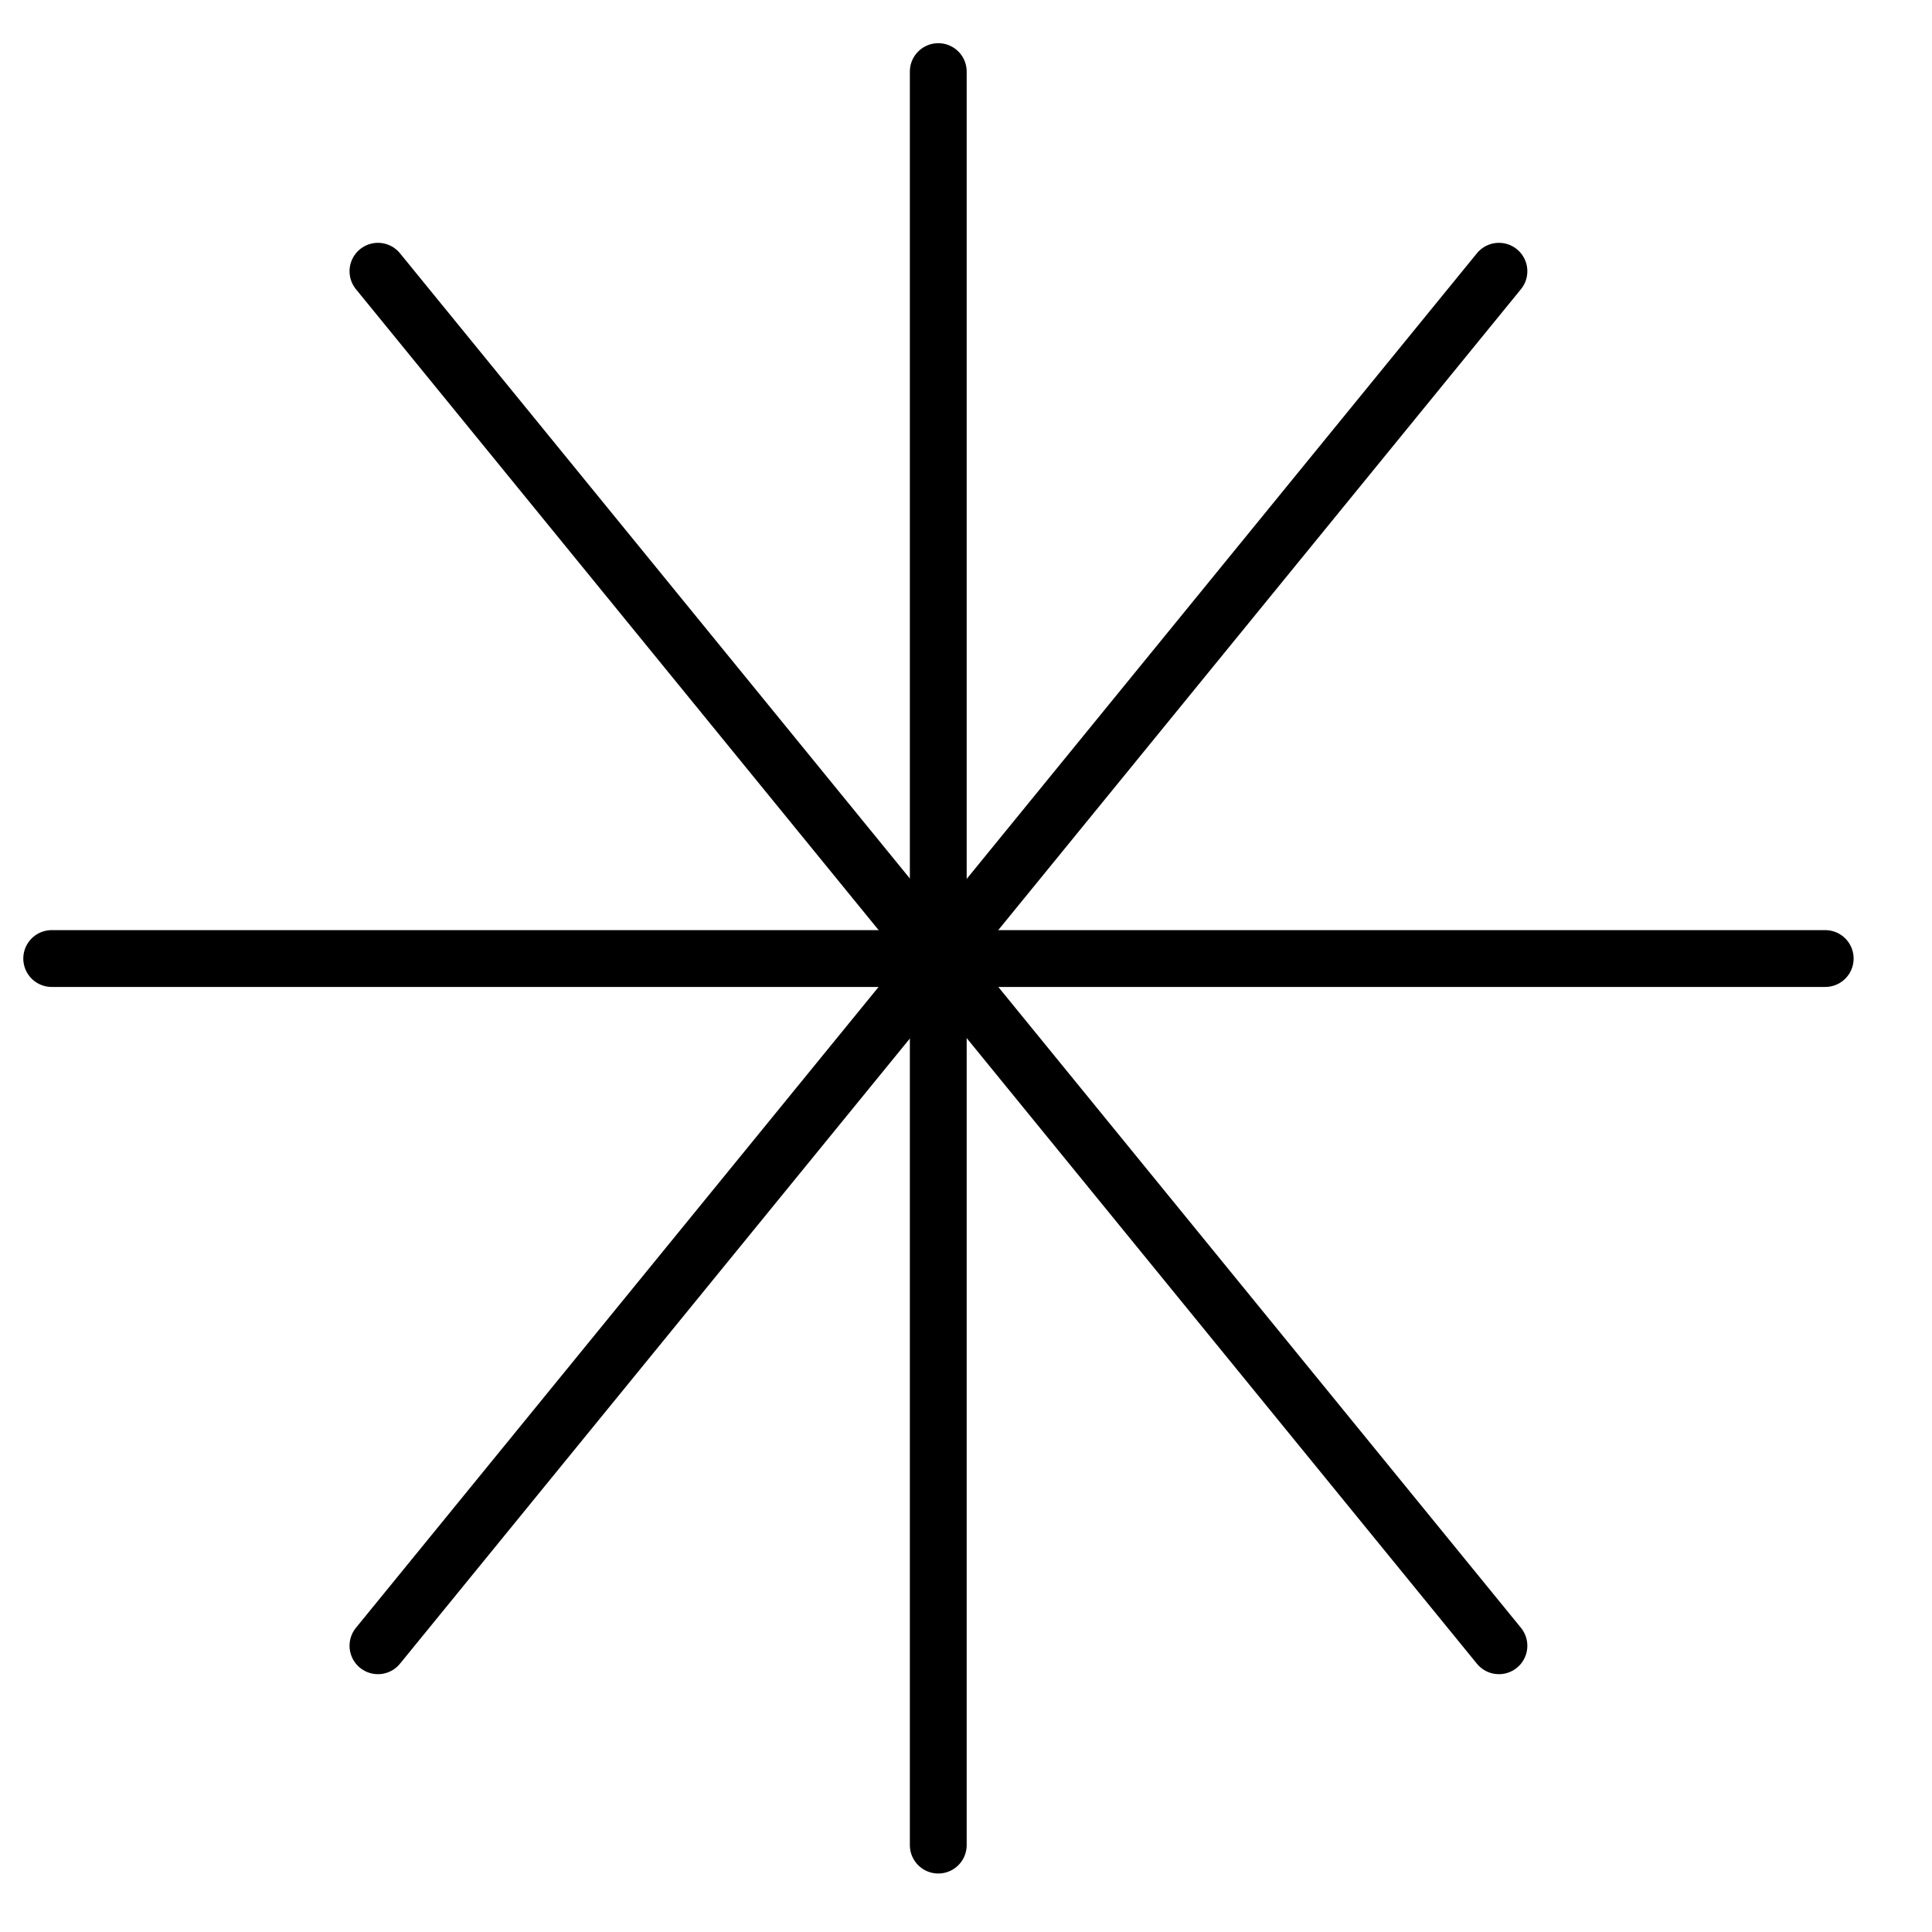
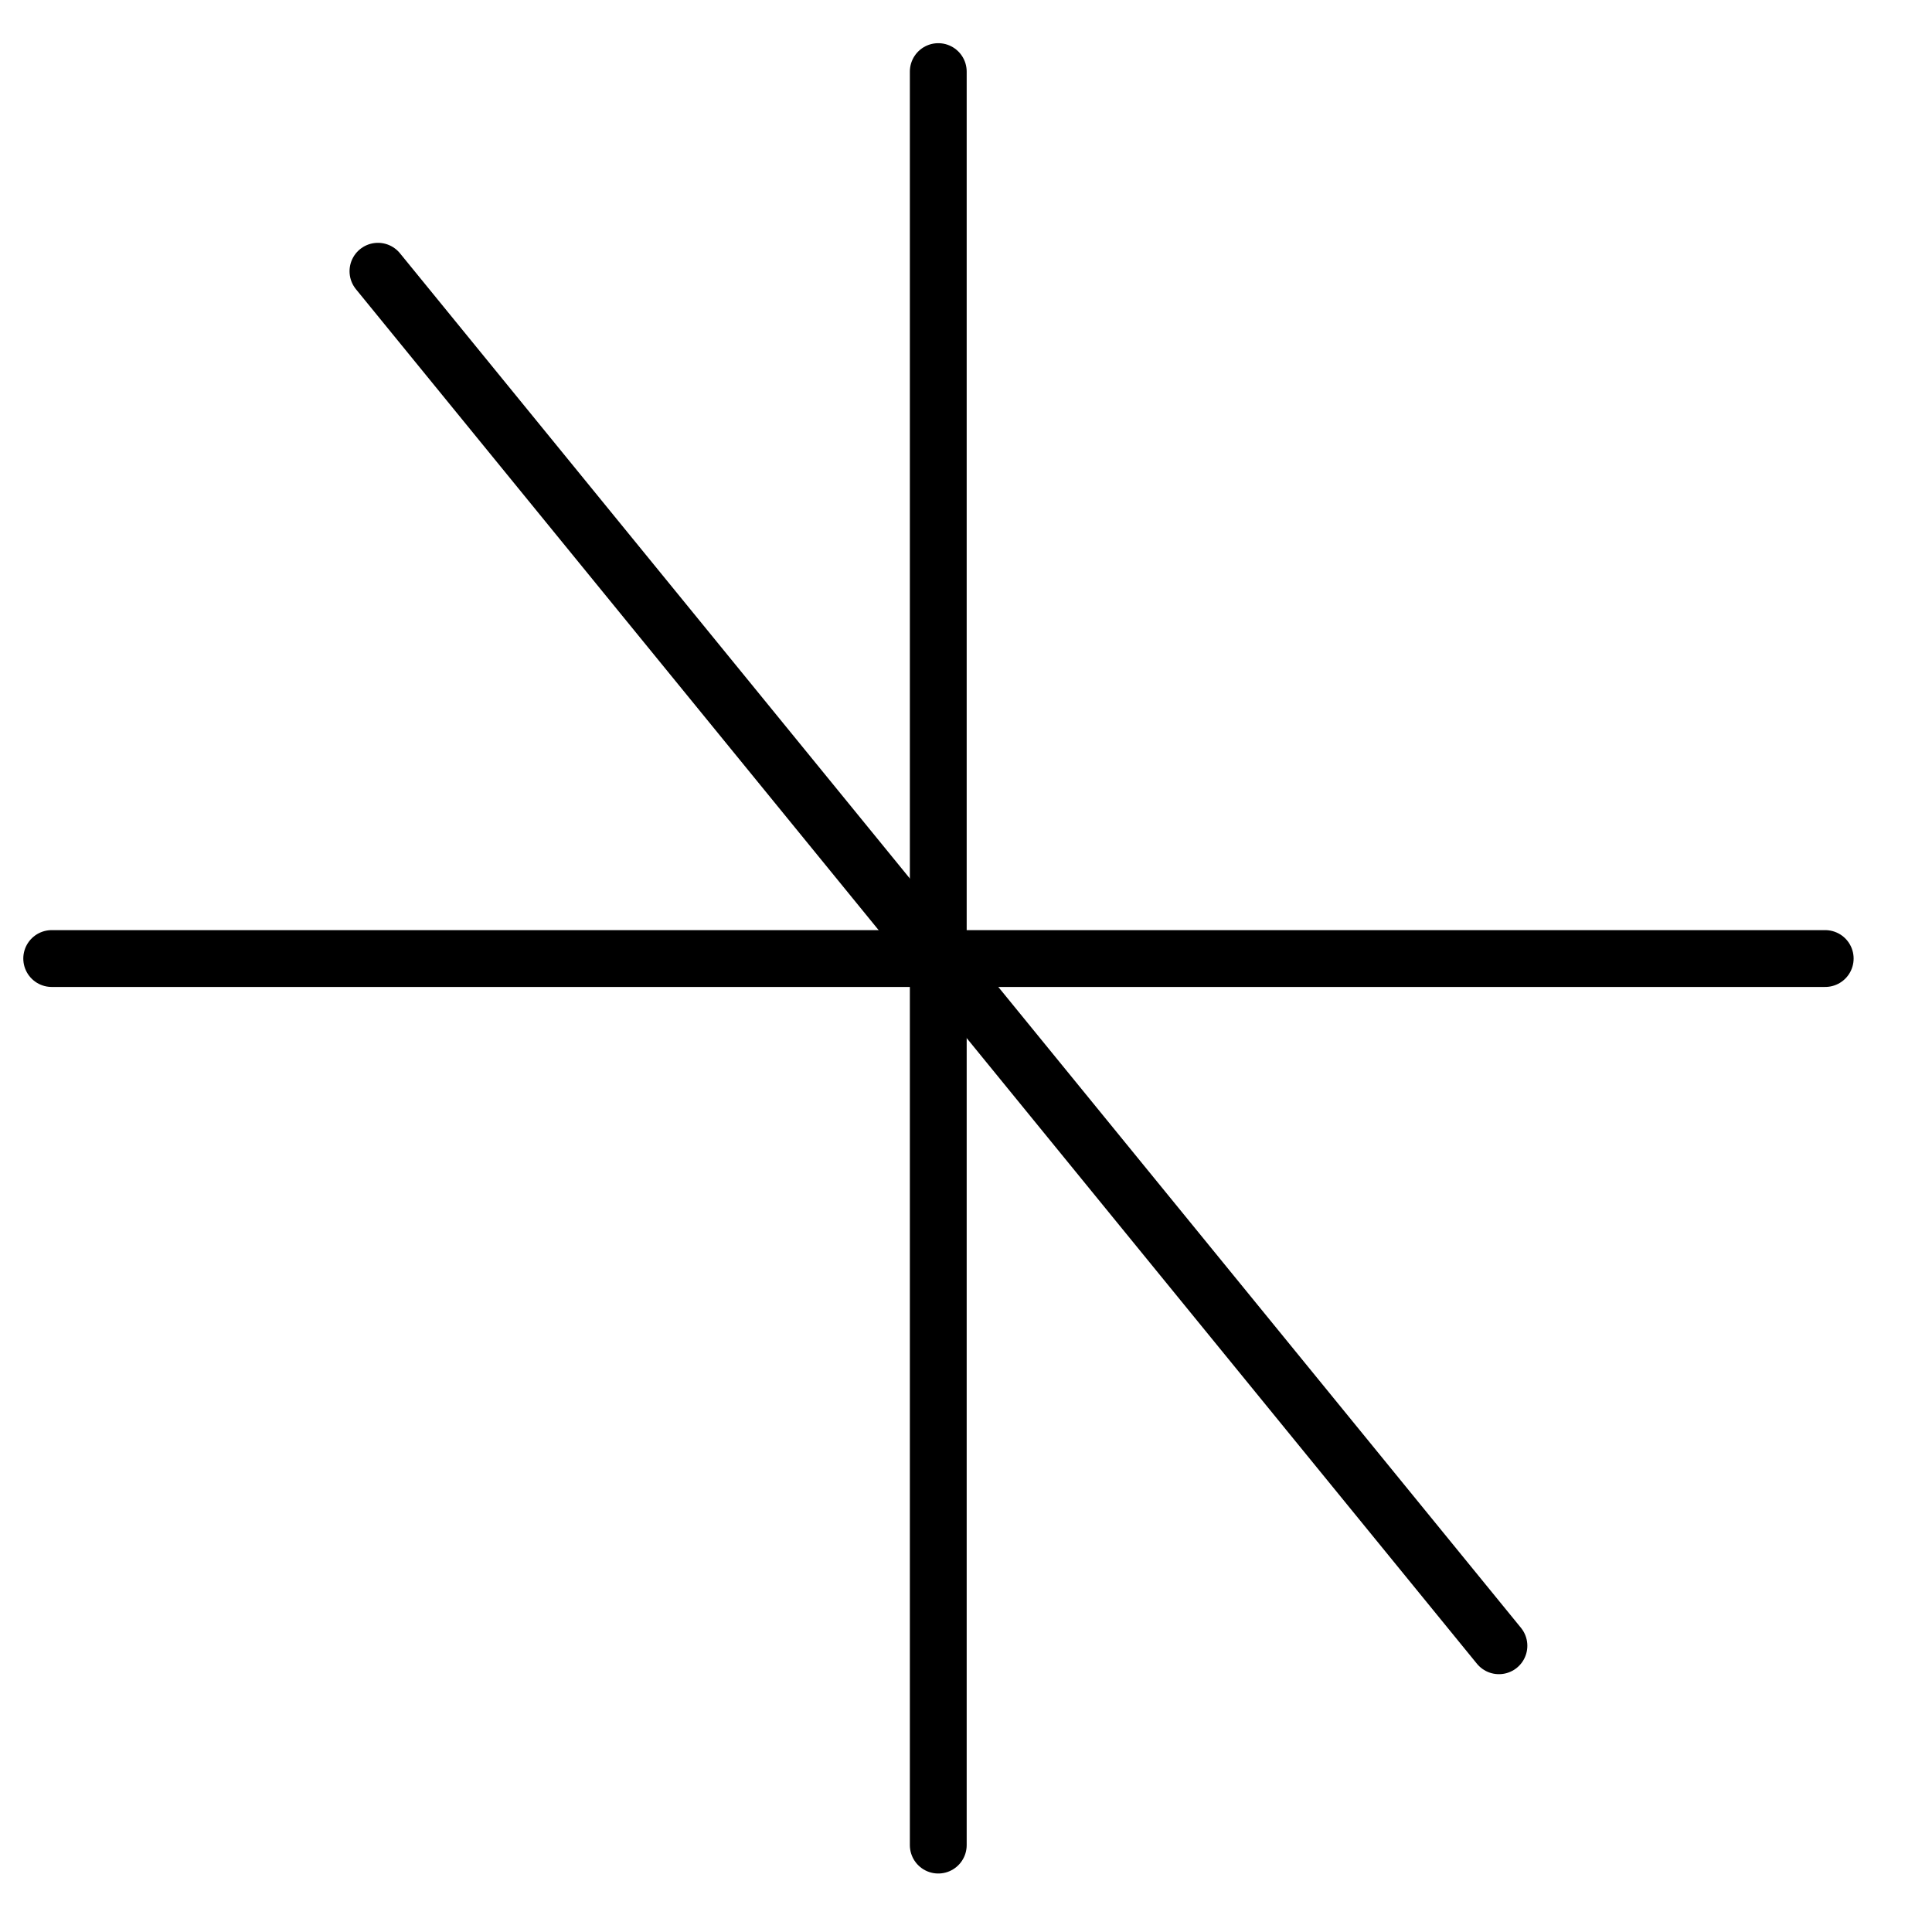
<svg xmlns="http://www.w3.org/2000/svg" fill="none" viewBox="0 0 51 51" height="51" width="51">
  <g clip-path="url(#clip0_355_6883)">
    <path stroke-linejoin="round" stroke-linecap="round" stroke-width="1.5" stroke="black" d="M24.768 1.89V48.706" />
    <path stroke-linejoin="round" stroke-linecap="round" stroke-width="1.5" stroke="black" d="M48.181 25.303H1.365" />
-     <path stroke-linejoin="round" stroke-linecap="round" stroke-width="1.5" stroke="black" d="M39.568 7.16L9.977 43.444" />
    <path stroke-linejoin="round" stroke-linecap="round" stroke-width="1.5" stroke="black" d="M9.977 7.16L39.568 43.444" />
  </g>
  <defs>
    <clipPath id="clip0_355_6883">
      <rect transform="translate(0.139 0.507)" fill="white" height="50" width="50" />
    </clipPath>
  </defs>
</svg>